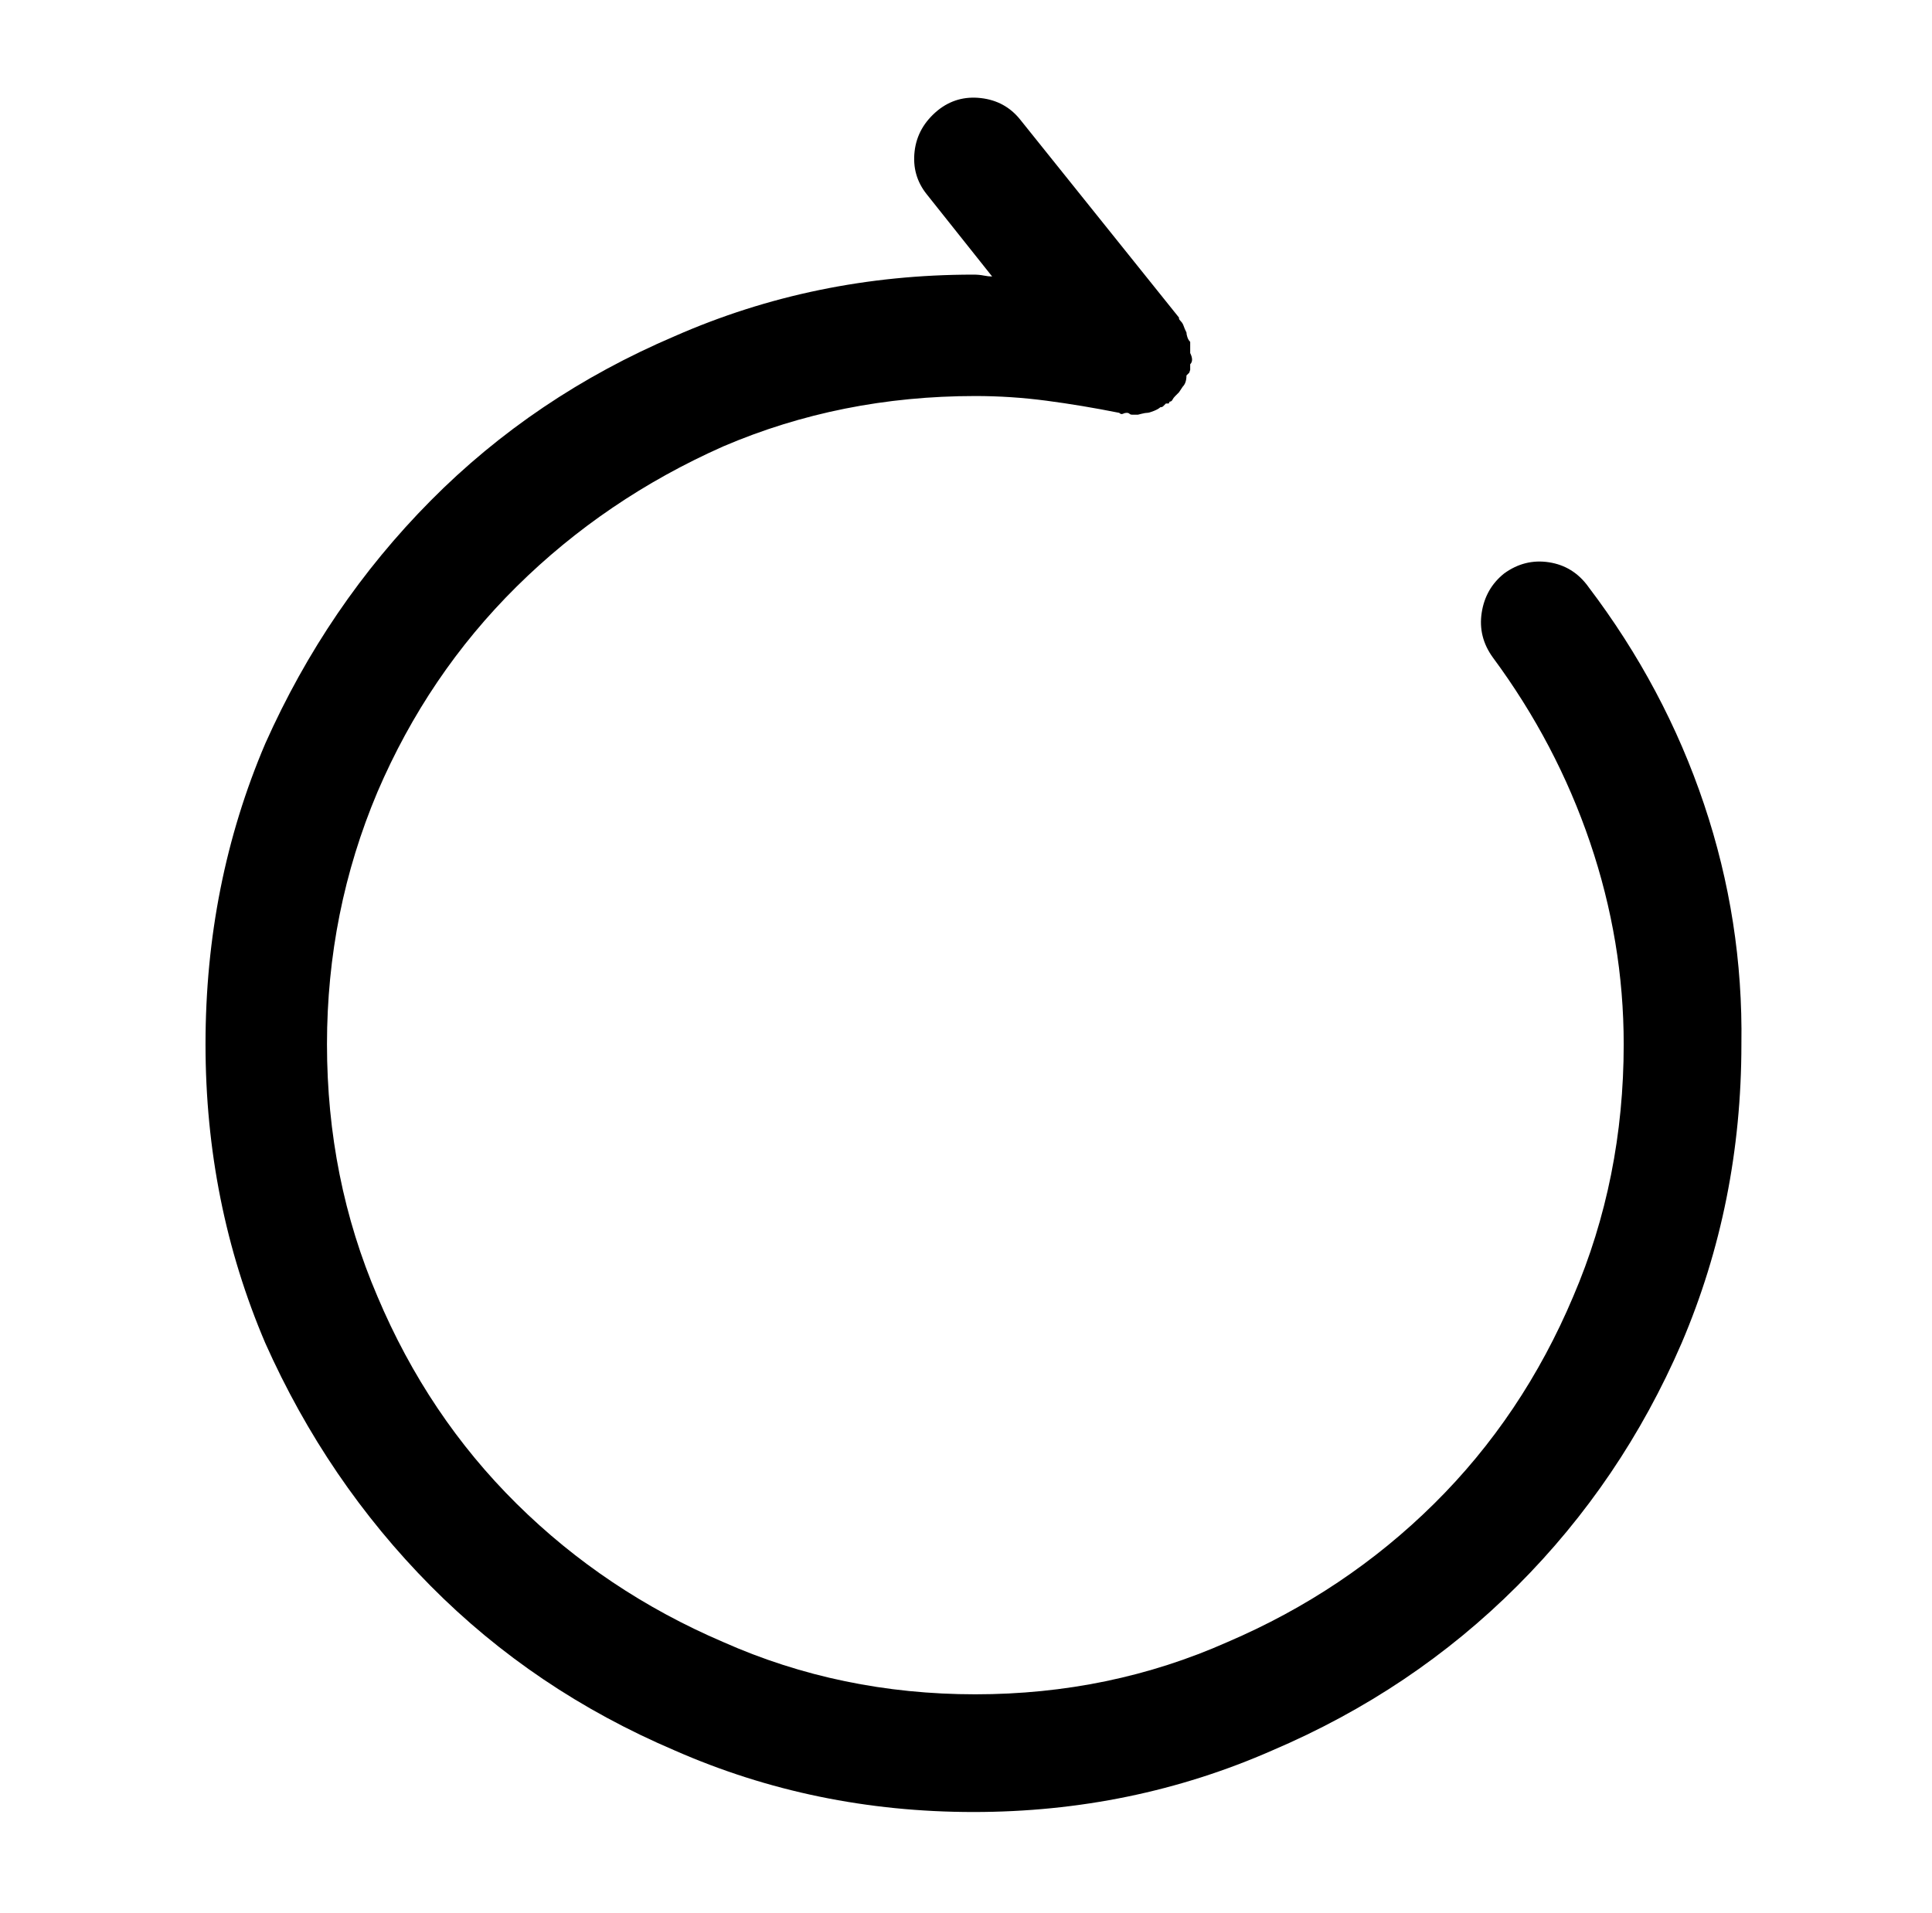
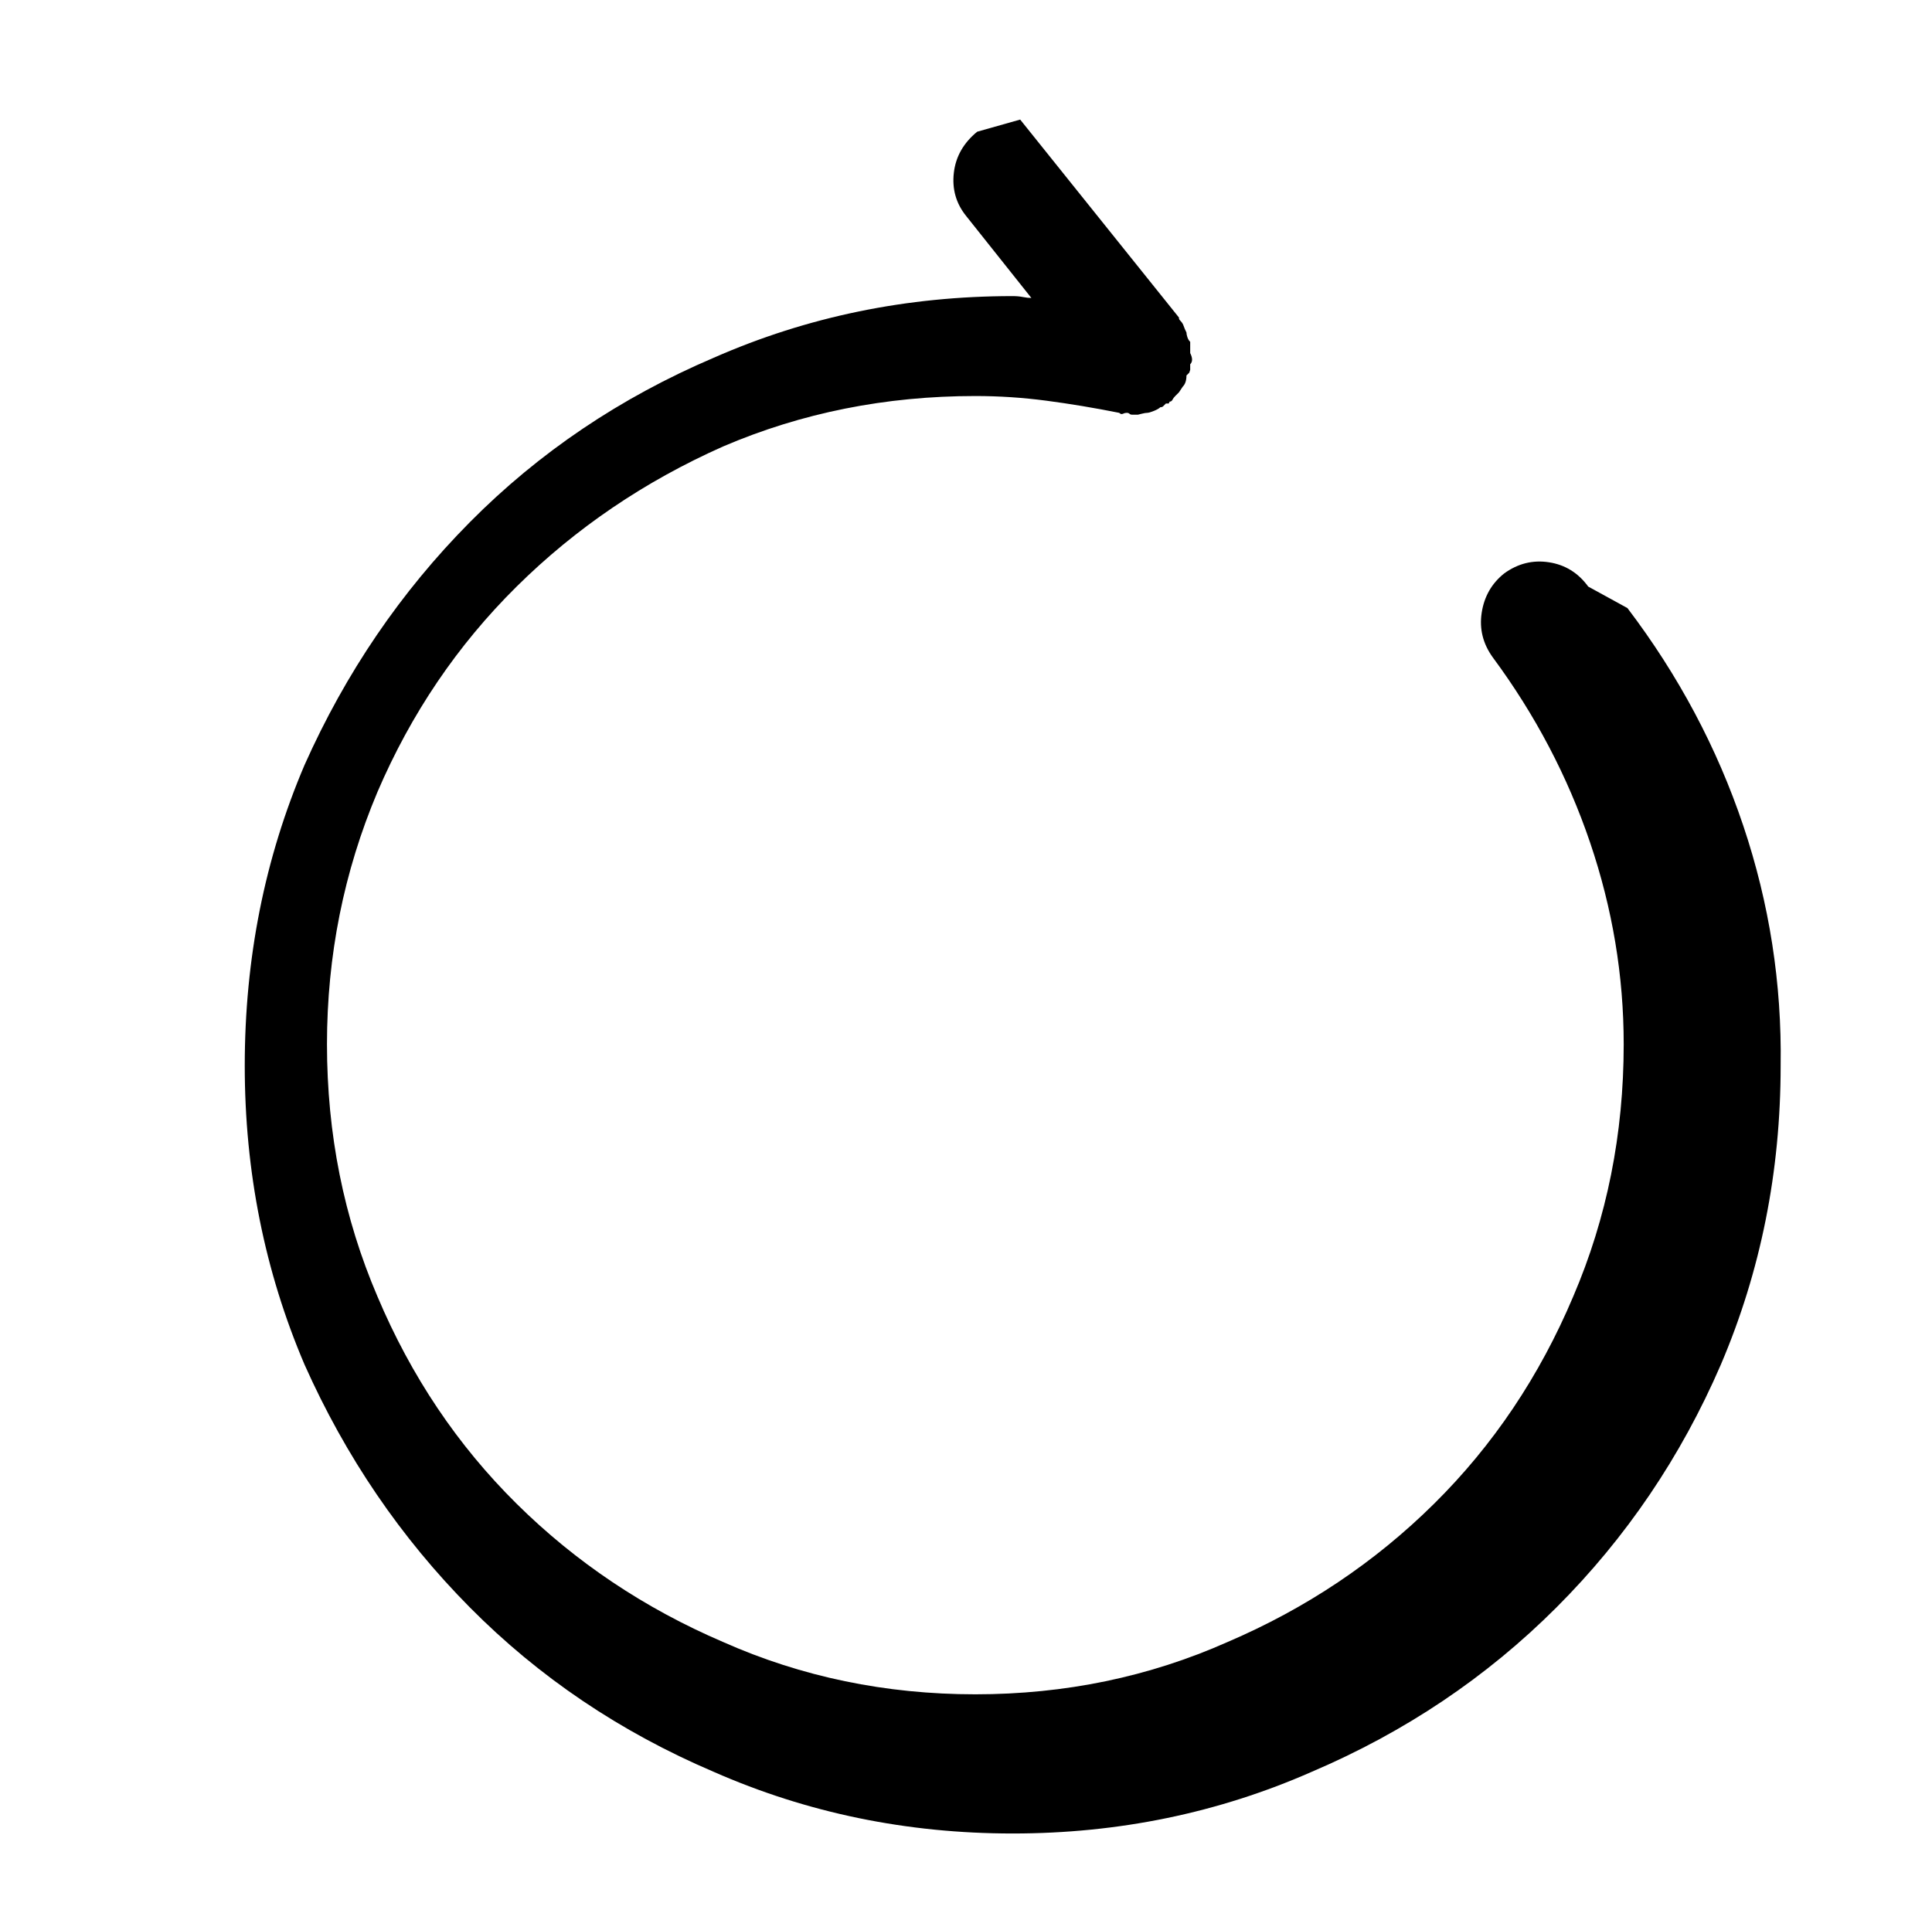
<svg xmlns="http://www.w3.org/2000/svg" version="1.1" viewBox="-10 0 1034 1024">
-   <path fill="currentColor" d="M840 314q-8 -11 -21 -13t-24 6q-10 8 -12 21t6 24q34 46 52 99t18 108q0 72 -27 135q-27 64 -74.5 111t-110.5 74q-63 28 -135 28t-135 -28q-63 -27 -110.5 -74t-74.5 -111q-27 -63 -27 -135q0 -71 27 -135q27 -63 74.5 -110t110.5 -75q63 -27 135 -27q19 0 38 2.5 t39 6.5q1 1 2 0.5t2 -0.5t1.5 0.5t1.5 0.5h1.5h1.5t2 -0.5t3 -0.5t3.5 -1t3.5 -2q1 0 1.5 -0.5l1.5 -1.5h1.5t0.5 -1q1 0 1.5 -1t1.5 -2l2 -2t2 -3q1 -1 1.5 -2.5t0.5 -3.5l1.5 -1.5t0.5 -1.5v-1.5v-1.5q1 -1 1 -2.5t-1 -3.5v-3v-3q-1 -1 -1.5 -2.5t-0.5 -2.5 q-1 -2 -1.5 -3.5t-1.5 -2.5t-1 -1.5v-0.5l-85 -106q-8 -10 -21 -11.5t-23 6.5q-11 9 -12.5 22t6.5 23l35 44q-2 0 -4.5 -0.5t-5.5 -0.5q-85 0 -160 33q-75 32 -130.5 88t-88.5 130q-32 75 -32 161q0 85 32 160q33 74 88.5 130t130.5 88q75 33 160 33t160 -33q75 -32 131 -88 t88 -130q32 -75 32 -160q1 -66 -20 -128.5t-62 -116.5v0z" />
+   <path fill="currentColor" d="M840 314q-8 -11 -21 -13t-24 6q-10 8 -12 21t6 24q34 46 52 99t18 108q0 72 -27 135q-27 64 -74.5 111t-110.5 74q-63 28 -135 28t-135 -28q-63 -27 -110.5 -74t-74.5 -111q-27 -63 -27 -135q0 -71 27 -135q27 -63 74.5 -110t110.5 -75q63 -27 135 -27q19 0 38 2.5 t39 6.5q1 1 2 0.5t2 -0.5t1.5 0.5t1.5 0.5h1.5h1.5t2 -0.5t3 -0.5t3.5 -1t3.5 -2q1 0 1.5 -0.5l1.5 -1.5h1.5t0.5 -1q1 0 1.5 -1t1.5 -2l2 -2t2 -3q1 -1 1.5 -2.5t0.5 -3.5l1.5 -1.5t0.5 -1.5v-1.5v-1.5q1 -1 1 -2.5t-1 -3.5v-3v-3q-1 -1 -1.5 -2.5t-0.5 -2.5 q-1 -2 -1.5 -3.5t-1.5 -2.5t-1 -1.5v-0.5l-85 -106t-23 6.5q-11 9 -12.5 22t6.5 23l35 44q-2 0 -4.5 -0.5t-5.5 -0.5q-85 0 -160 33q-75 32 -130.5 88t-88.5 130q-32 75 -32 161q0 85 32 160q33 74 88.5 130t130.5 88q75 33 160 33t160 -33q75 -32 131 -88 t88 -130q32 -75 32 -160q1 -66 -20 -128.5t-62 -116.5v0z" />
</svg>